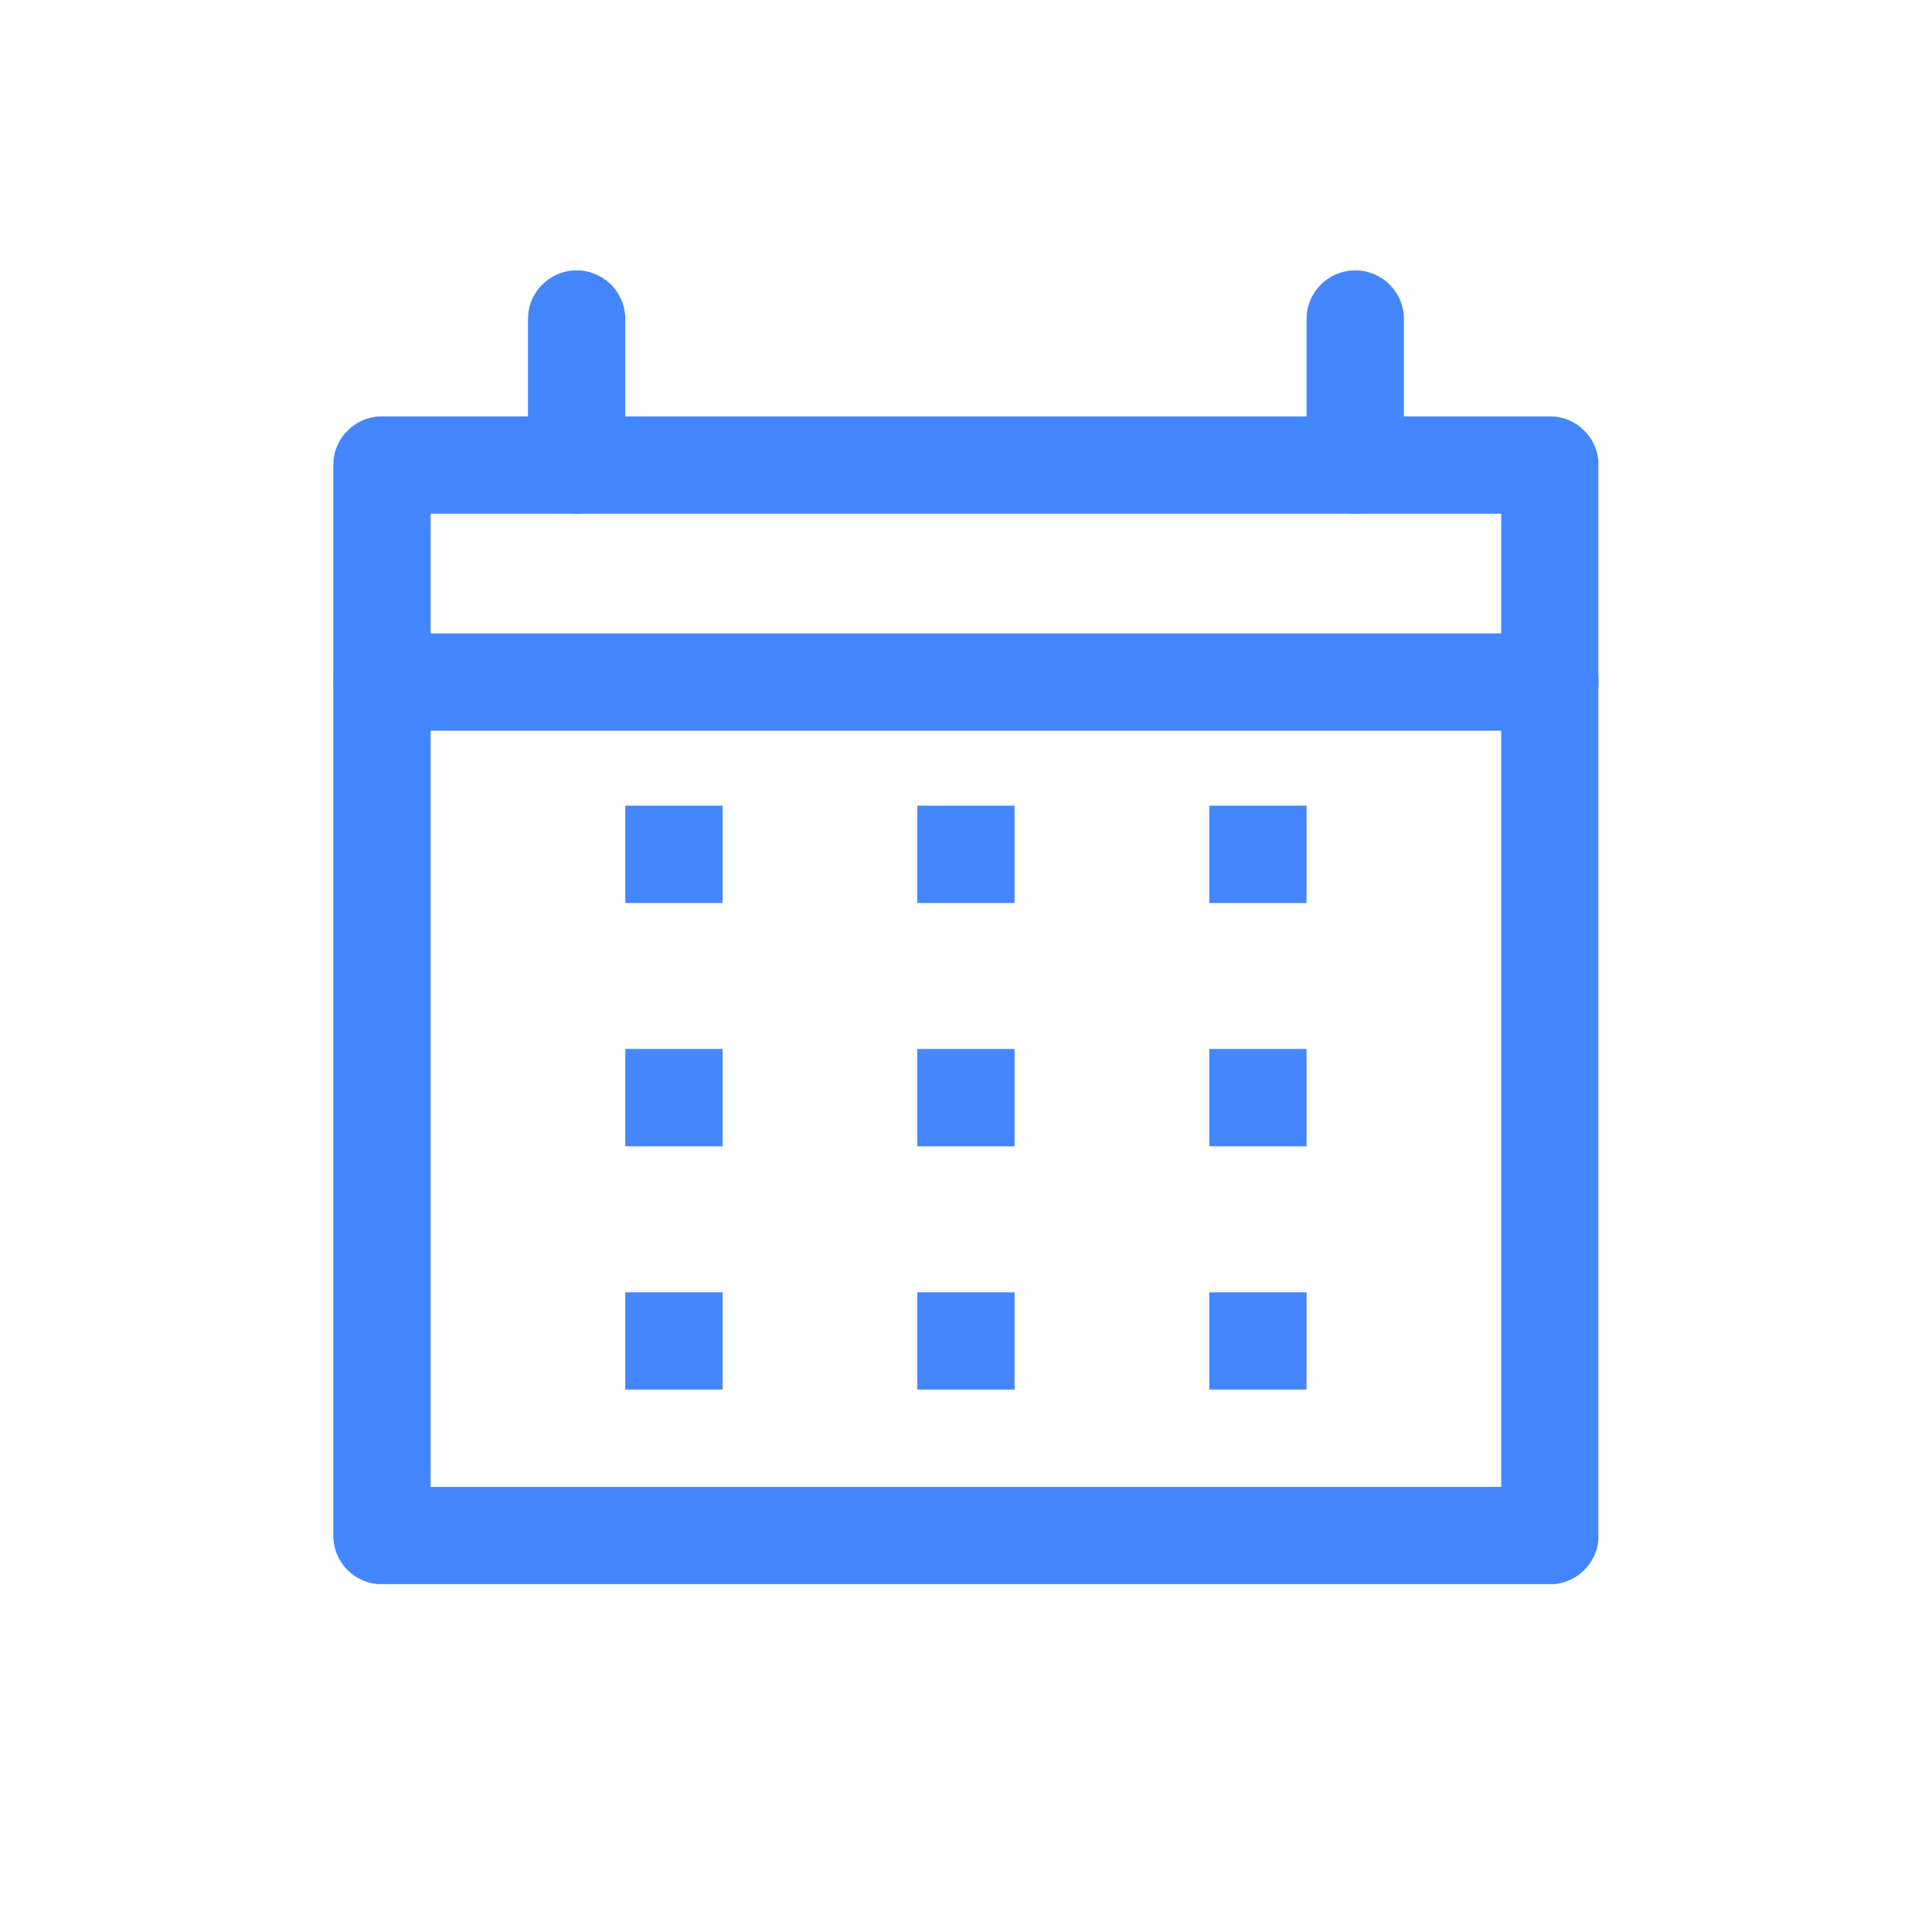
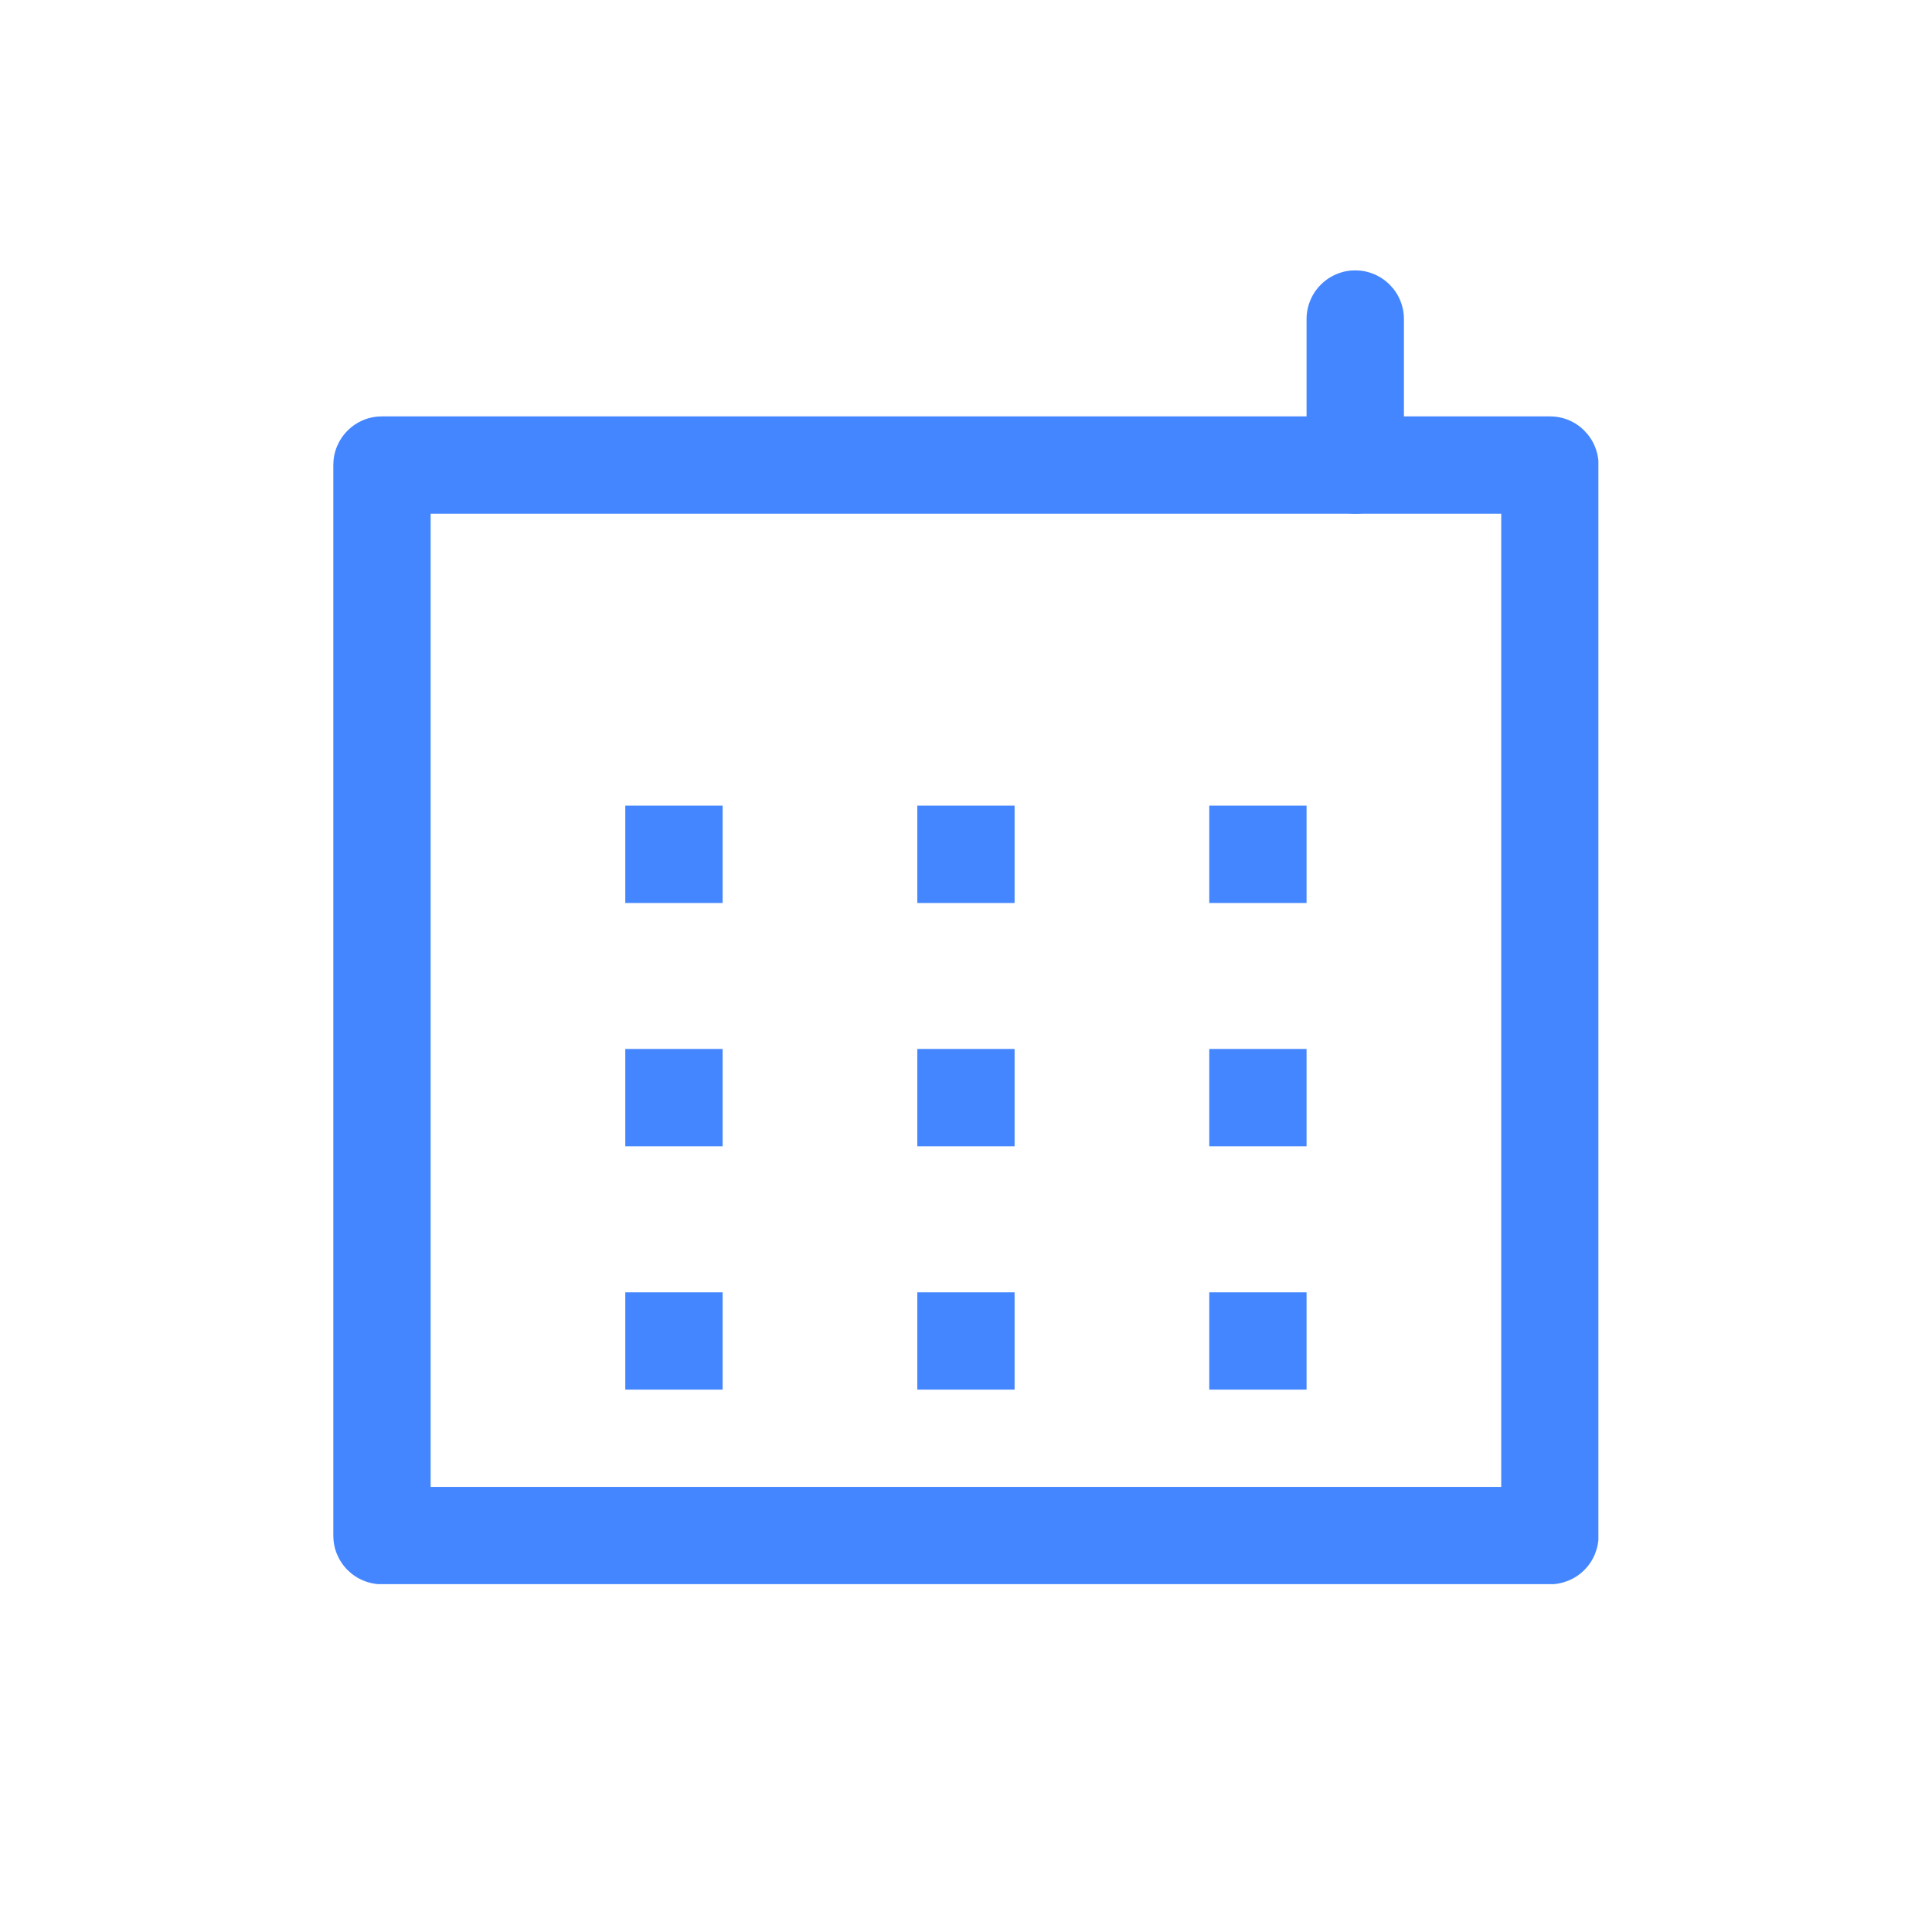
<svg xmlns="http://www.w3.org/2000/svg" width="200" viewBox="0 0 150 150" height="200" preserveAspectRatio="xMidYMid meet" version="1.0">
  <defs>
    <clipPath id="d8074ea776">
      <path d="M 25.848 32 L 124.098 32 L 124.098 122.992 L 25.848 122.992 Z M 25.848 32 " clip-rule="nonzero" />
    </clipPath>
    <clipPath id="27e6620cca">
      <path d="M 40 20.992 L 49 20.992 L 49 40 L 40 40 Z M 40 20.992 " clip-rule="nonzero" />
    </clipPath>
    <clipPath id="559d331e21">
      <path d="M 101 20.992 L 109 20.992 L 109 40 L 101 40 Z M 101 20.992 " clip-rule="nonzero" />
    </clipPath>
    <clipPath id="a43a0eebe7">
-       <path d="M 25.848 49 L 124.098 49 L 124.098 57 L 25.848 57 Z M 25.848 49 " clip-rule="nonzero" />
+       <path d="M 25.848 49 L 124.098 49 L 124.098 57 Z M 25.848 49 " clip-rule="nonzero" />
    </clipPath>
  </defs>
  <g clip-path="url(#d8074ea776)">
    <path fill="#4486ff" d="M 120.332 123.004 L 29.656 123.004 C 29.156 123.004 28.672 122.906 28.211 122.715 C 27.746 122.523 27.34 122.25 26.984 121.898 C 26.629 121.543 26.359 121.133 26.164 120.672 C 25.973 120.207 25.879 119.727 25.879 119.227 L 25.879 36.105 C 25.879 35.605 25.973 35.121 26.164 34.66 C 26.359 34.195 26.629 33.789 26.984 33.434 C 27.34 33.078 27.746 32.805 28.211 32.613 C 28.672 32.422 29.156 32.328 29.656 32.328 L 120.332 32.328 C 120.836 32.328 121.316 32.422 121.781 32.613 C 122.242 32.805 122.652 33.078 123.004 33.434 C 123.359 33.789 123.633 34.195 123.824 34.66 C 124.016 35.121 124.113 35.605 124.113 36.105 L 124.113 119.227 C 124.113 119.727 124.016 120.207 123.824 120.672 C 123.633 121.133 123.359 121.543 123.004 121.898 C 122.652 122.25 122.242 122.523 121.781 122.715 C 121.316 122.906 120.836 123.004 120.332 123.004 Z M 33.434 115.445 L 116.555 115.445 L 116.555 39.883 L 33.434 39.883 Z M 33.434 115.445 " fill-opacity="1" fill-rule="nonzero" />
  </g>
  <g clip-path="url(#27e6620cca)">
-     <path fill="#4486ff" d="M 44.77 39.883 C 44.27 39.883 43.785 39.785 43.324 39.594 C 42.859 39.402 42.453 39.129 42.098 38.777 C 41.742 38.422 41.469 38.012 41.277 37.551 C 41.086 37.086 40.992 36.605 40.992 36.105 L 40.992 24.77 C 40.992 24.27 41.086 23.785 41.277 23.324 C 41.469 22.859 41.742 22.453 42.098 22.098 C 42.453 21.746 42.859 21.473 43.324 21.281 C 43.785 21.086 44.27 20.992 44.77 20.992 C 45.27 20.992 45.754 21.086 46.215 21.281 C 46.68 21.473 47.086 21.746 47.441 22.098 C 47.797 22.453 48.066 22.859 48.262 23.324 C 48.453 23.785 48.547 24.27 48.547 24.77 L 48.547 36.105 C 48.547 36.605 48.453 37.086 48.262 37.551 C 48.066 38.012 47.797 38.422 47.441 38.777 C 47.086 39.129 46.68 39.402 46.215 39.594 C 45.754 39.785 45.27 39.883 44.77 39.883 Z M 44.77 39.883 " fill-opacity="1" fill-rule="nonzero" />
-   </g>
+     </g>
  <g clip-path="url(#559d331e21)">
    <path fill="#4486ff" d="M 105.223 39.883 C 104.719 39.883 104.238 39.785 103.773 39.594 C 103.312 39.402 102.902 39.129 102.551 38.777 C 102.195 38.422 101.922 38.012 101.73 37.551 C 101.539 37.086 101.441 36.605 101.441 36.105 L 101.441 24.77 C 101.441 24.27 101.539 23.785 101.73 23.324 C 101.922 22.859 102.195 22.453 102.551 22.098 C 102.902 21.746 103.312 21.473 103.773 21.281 C 104.238 21.086 104.719 20.992 105.223 20.992 C 105.723 20.992 106.203 21.086 106.668 21.281 C 107.129 21.473 107.539 21.746 107.891 22.098 C 108.246 22.453 108.52 22.859 108.711 23.324 C 108.902 23.785 109 24.27 109 24.77 L 109 36.105 C 109 36.605 108.902 37.086 108.711 37.551 C 108.52 38.012 108.246 38.422 107.891 38.777 C 107.539 39.129 107.129 39.402 106.668 39.594 C 106.203 39.785 105.723 39.883 105.223 39.883 Z M 105.223 39.883 " fill-opacity="1" fill-rule="nonzero" />
  </g>
  <path fill="#4486ff" d="M 48.547 62.551 L 56.105 62.551 L 56.105 70.109 L 48.547 70.109 Z M 48.547 62.551 " fill-opacity="1" fill-rule="nonzero" />
  <path fill="#4486ff" d="M 71.219 62.551 L 78.773 62.551 L 78.773 70.109 L 71.219 70.109 Z M 71.219 62.551 " fill-opacity="1" fill-rule="nonzero" />
  <path fill="#4486ff" d="M 93.887 62.551 L 101.441 62.551 L 101.441 70.109 L 93.887 70.109 Z M 93.887 62.551 " fill-opacity="1" fill-rule="nonzero" />
  <path fill="#4486ff" d="M 48.547 81.441 L 56.105 81.441 L 56.105 89 L 48.547 89 Z M 48.547 81.441 " fill-opacity="1" fill-rule="nonzero" />
  <path fill="#4486ff" d="M 71.219 81.441 L 78.773 81.441 L 78.773 89 L 71.219 89 Z M 71.219 81.441 " fill-opacity="1" fill-rule="nonzero" />
  <path fill="#4486ff" d="M 93.887 81.441 L 101.441 81.441 L 101.441 89 L 93.887 89 Z M 93.887 81.441 " fill-opacity="1" fill-rule="nonzero" />
  <path fill="#4486ff" d="M 48.547 100.336 L 56.105 100.336 L 56.105 107.891 L 48.547 107.891 Z M 48.547 100.336 " fill-opacity="1" fill-rule="nonzero" />
  <path fill="#4486ff" d="M 71.219 100.336 L 78.773 100.336 L 78.773 107.891 L 71.219 107.891 Z M 71.219 100.336 " fill-opacity="1" fill-rule="nonzero" />
  <path fill="#4486ff" d="M 93.887 100.336 L 101.441 100.336 L 101.441 107.891 L 93.887 107.891 Z M 93.887 100.336 " fill-opacity="1" fill-rule="nonzero" />
  <g clip-path="url(#a43a0eebe7)">
-     <path fill="#4486ff" d="M 120.332 56.734 L 29.656 56.734 C 29.156 56.734 28.672 56.637 28.211 56.445 C 27.746 56.254 27.34 55.98 26.984 55.629 C 26.629 55.273 26.359 54.863 26.164 54.402 C 25.973 53.938 25.879 53.457 25.879 52.957 C 25.879 52.453 25.973 51.973 26.164 51.508 C 26.359 51.047 26.629 50.637 26.984 50.285 C 27.34 49.93 27.746 49.656 28.211 49.465 C 28.672 49.273 29.156 49.176 29.656 49.176 L 120.332 49.176 C 120.836 49.176 121.316 49.273 121.781 49.465 C 122.242 49.656 122.652 49.93 123.004 50.285 C 123.359 50.637 123.633 51.047 123.824 51.508 C 124.016 51.973 124.113 52.453 124.113 52.957 C 124.113 53.457 124.016 53.938 123.824 54.402 C 123.633 54.863 123.359 55.273 123.004 55.629 C 122.652 55.98 122.242 56.254 121.781 56.445 C 121.316 56.637 120.836 56.734 120.332 56.734 Z M 120.332 56.734 " fill-opacity="1" fill-rule="nonzero" />
-   </g>
+     </g>
</svg>